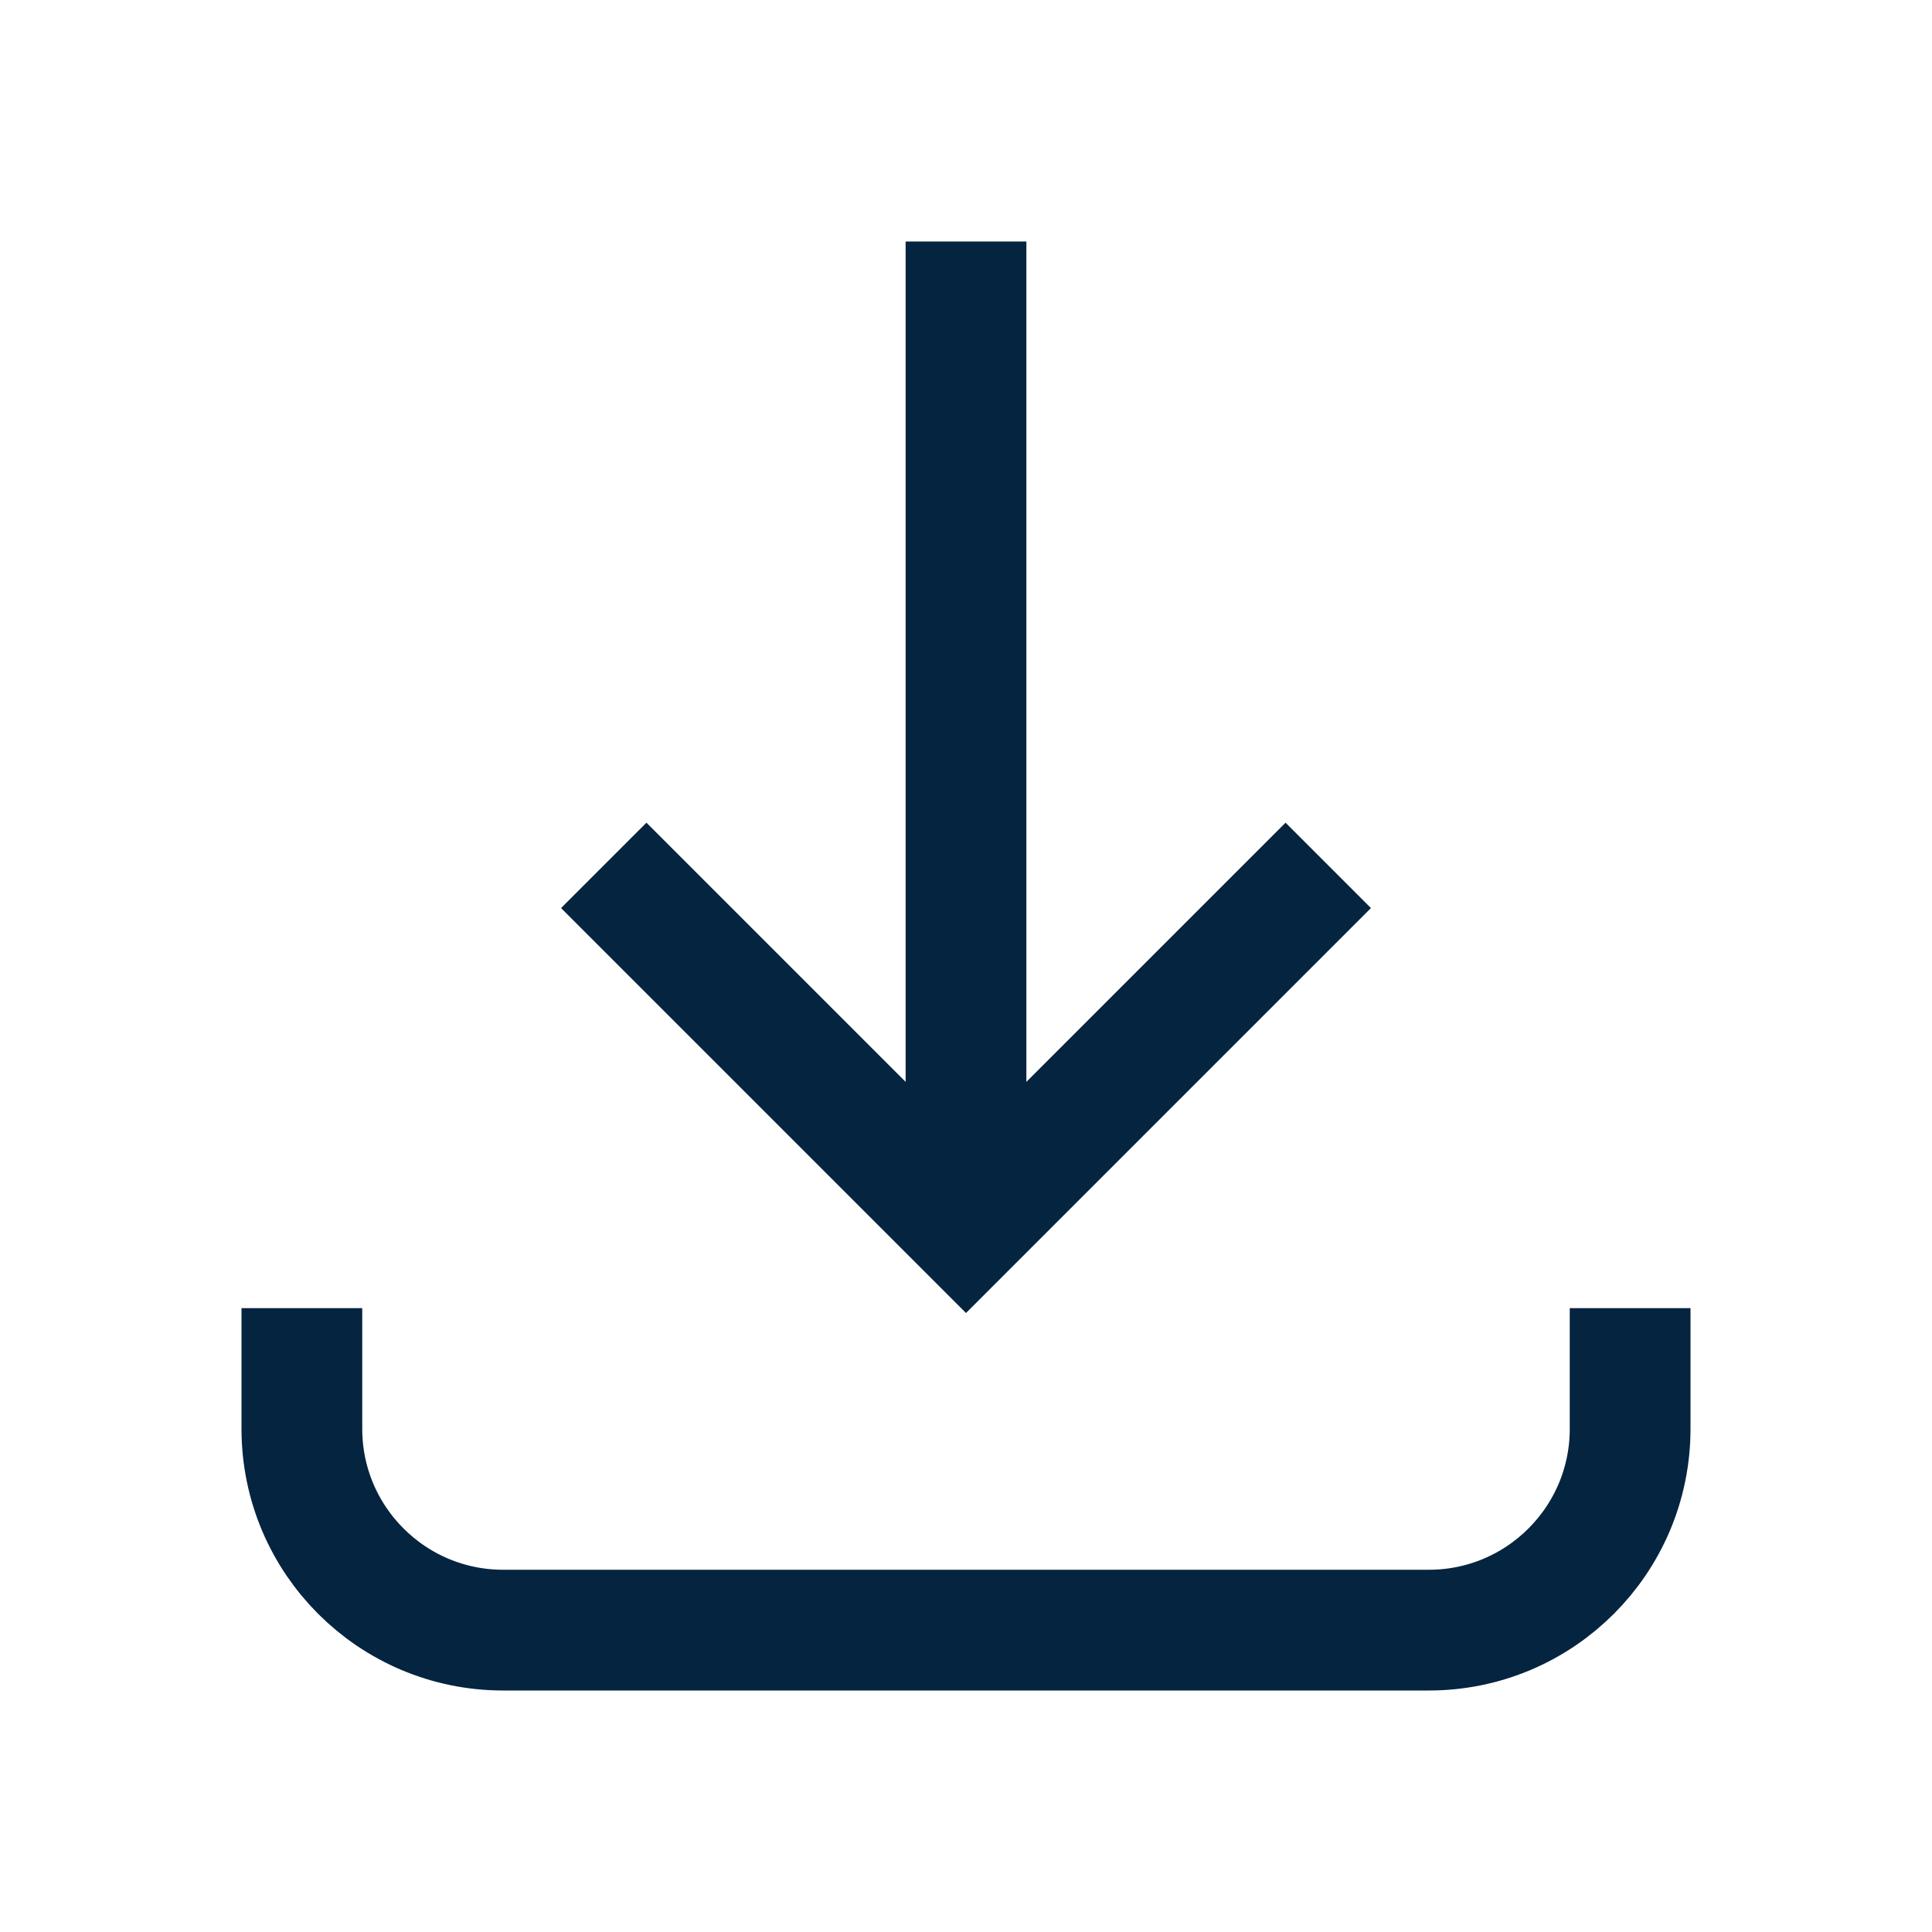
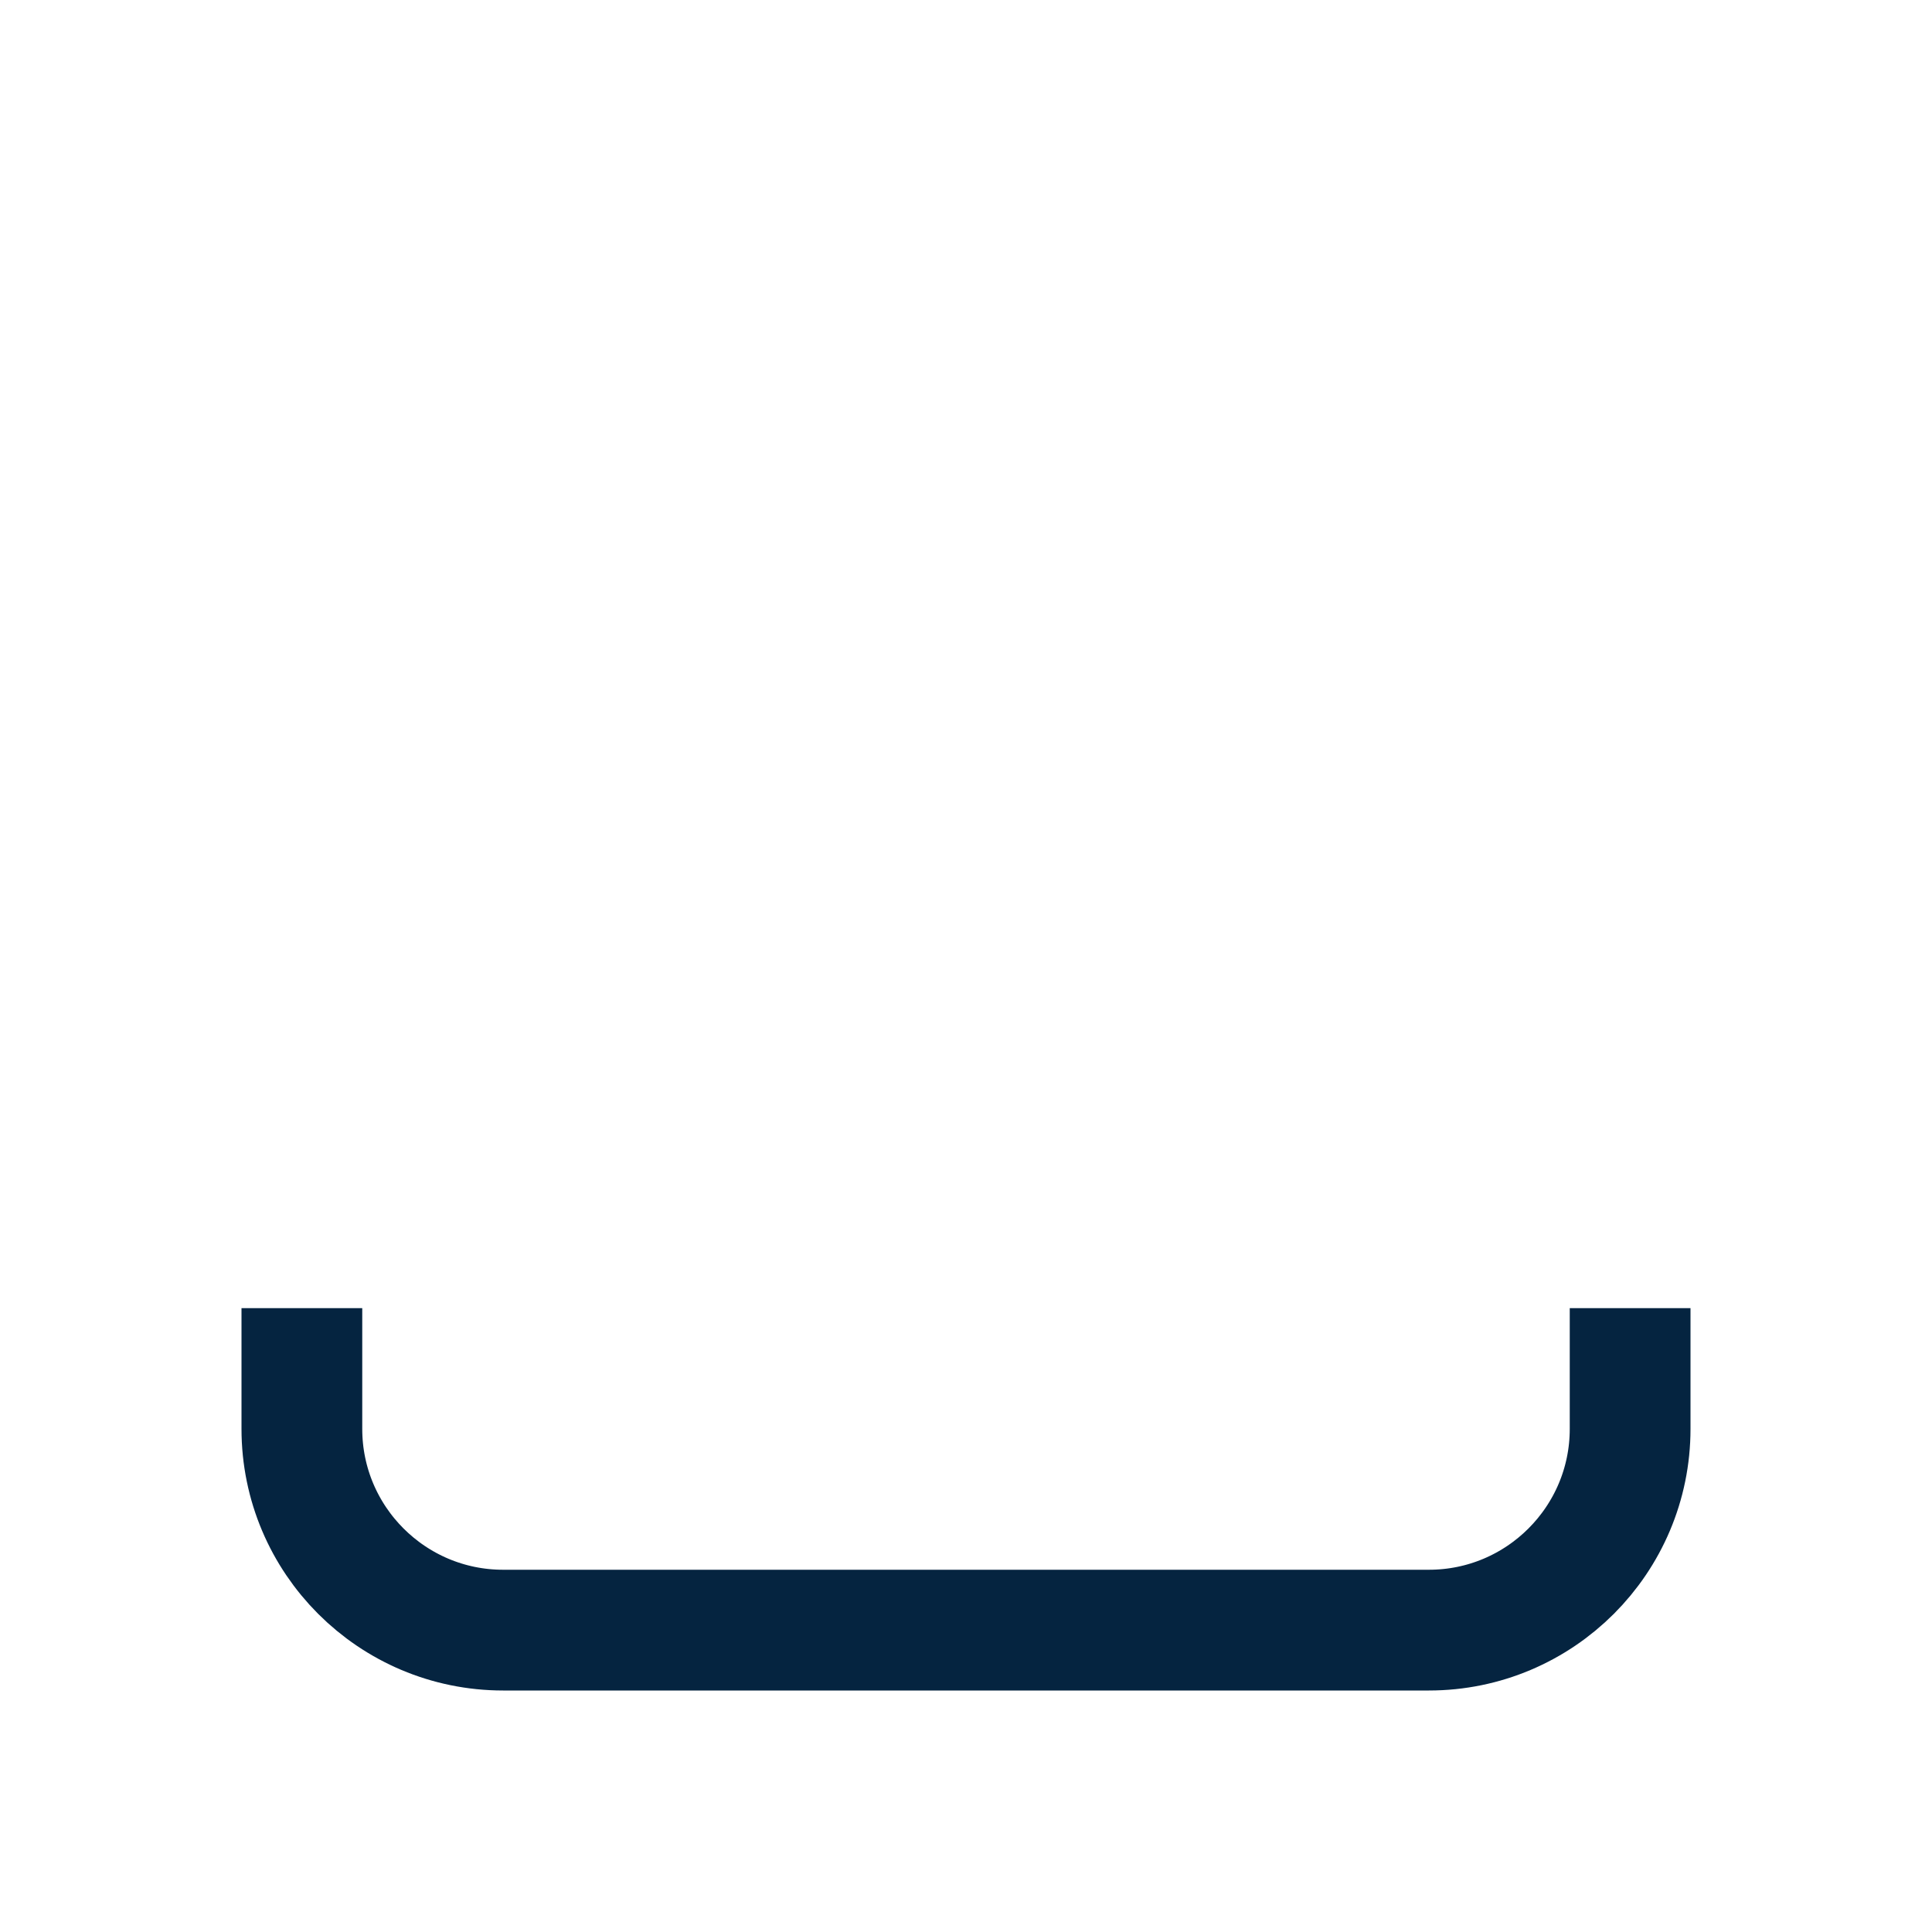
<svg xmlns="http://www.w3.org/2000/svg" id="Layer_2" data-name="Layer 2" viewBox="0 0 48 48">
  <defs>
    <style>
      .cls-1, .cls-2 {
        fill: none;
      }

      .cls-2 {
        stroke: #052440;
        stroke-miterlimit: 10;
        stroke-width: 3px;
      }
    </style>
  </defs>
  <g id="Design">
    <path class="cls-2" d="M7.5,32.5v3c0,2.76,2.24,5,5,5h23c2.76,0,5-2.24,5-5v-3" />
-     <line class="cls-2" x1="24" y1="30.5" x2="24" y2="6" />
-     <polyline class="cls-2" points="15 21.5 24 30.5 33 21.5" />
  </g>
  <g id="Boundingbox">
    <rect class="cls-1" width="48" height="48" />
  </g>
</svg>